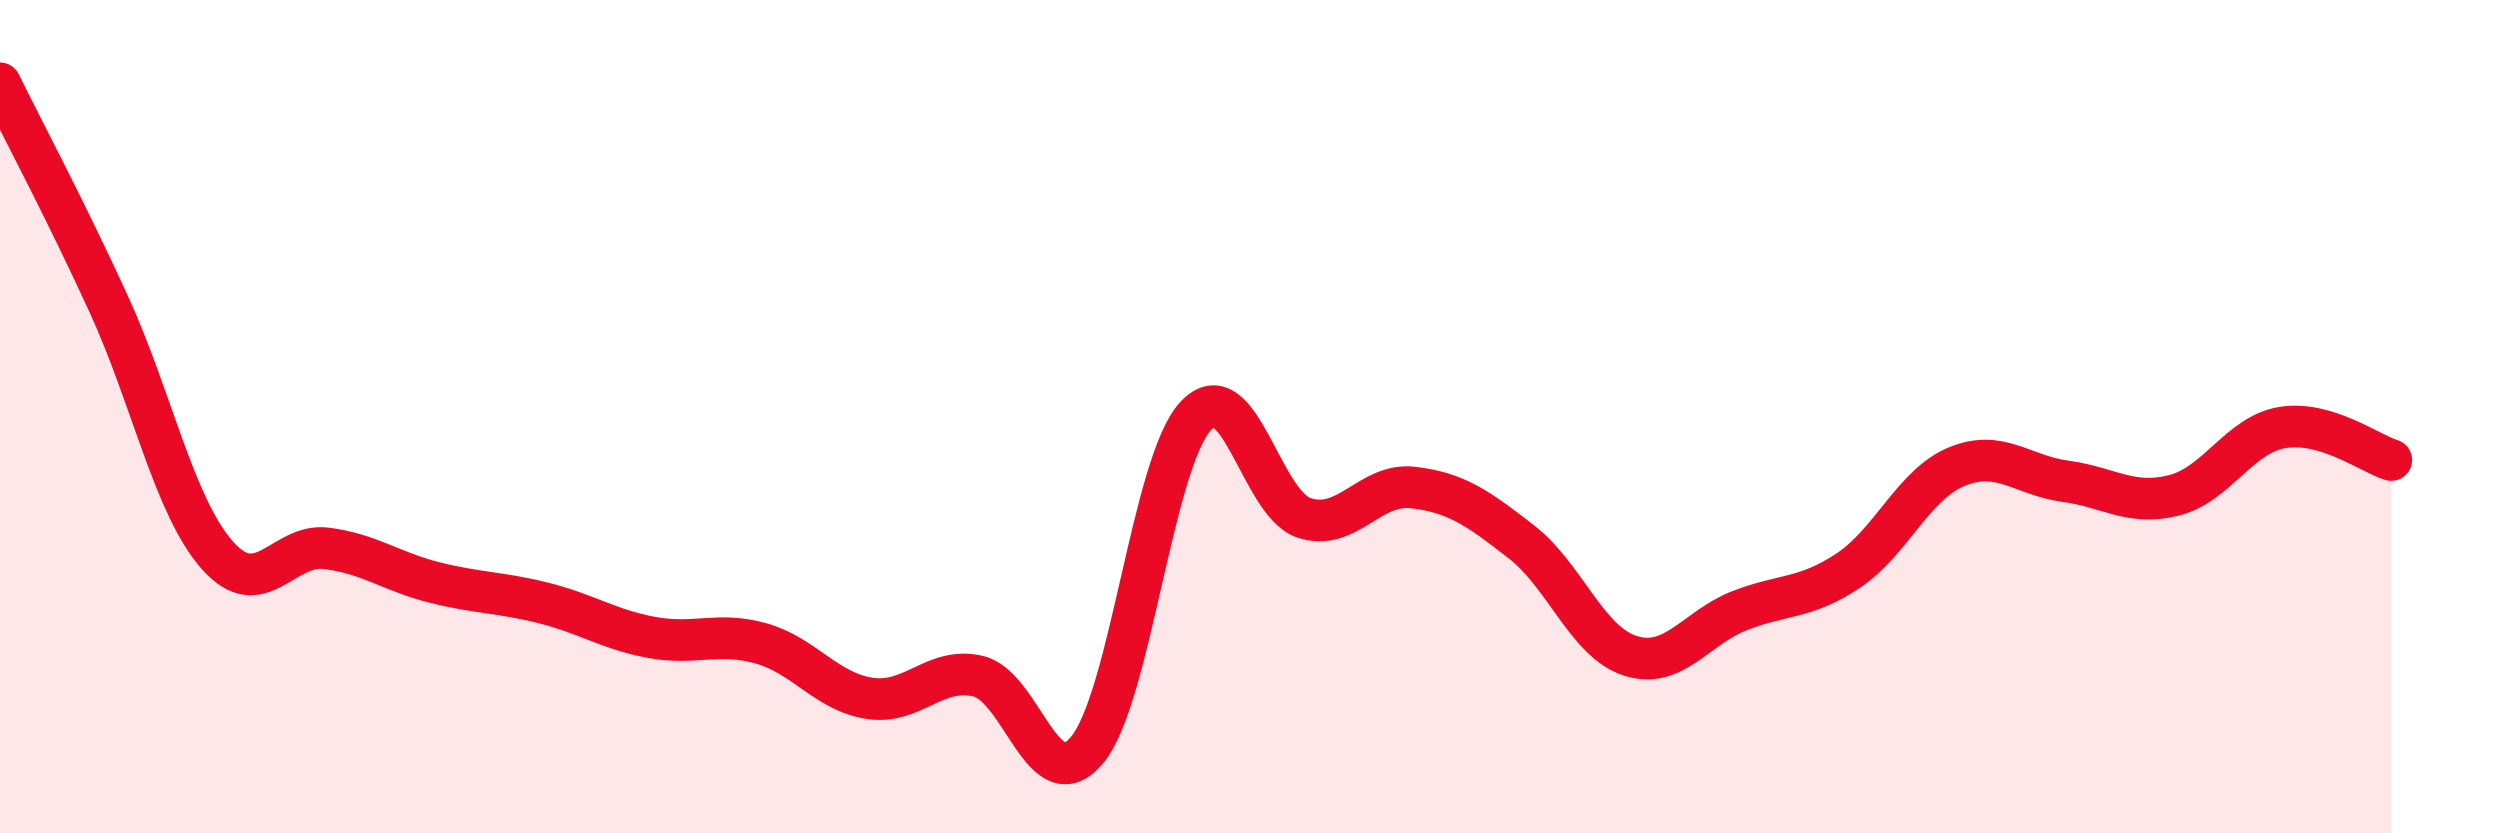
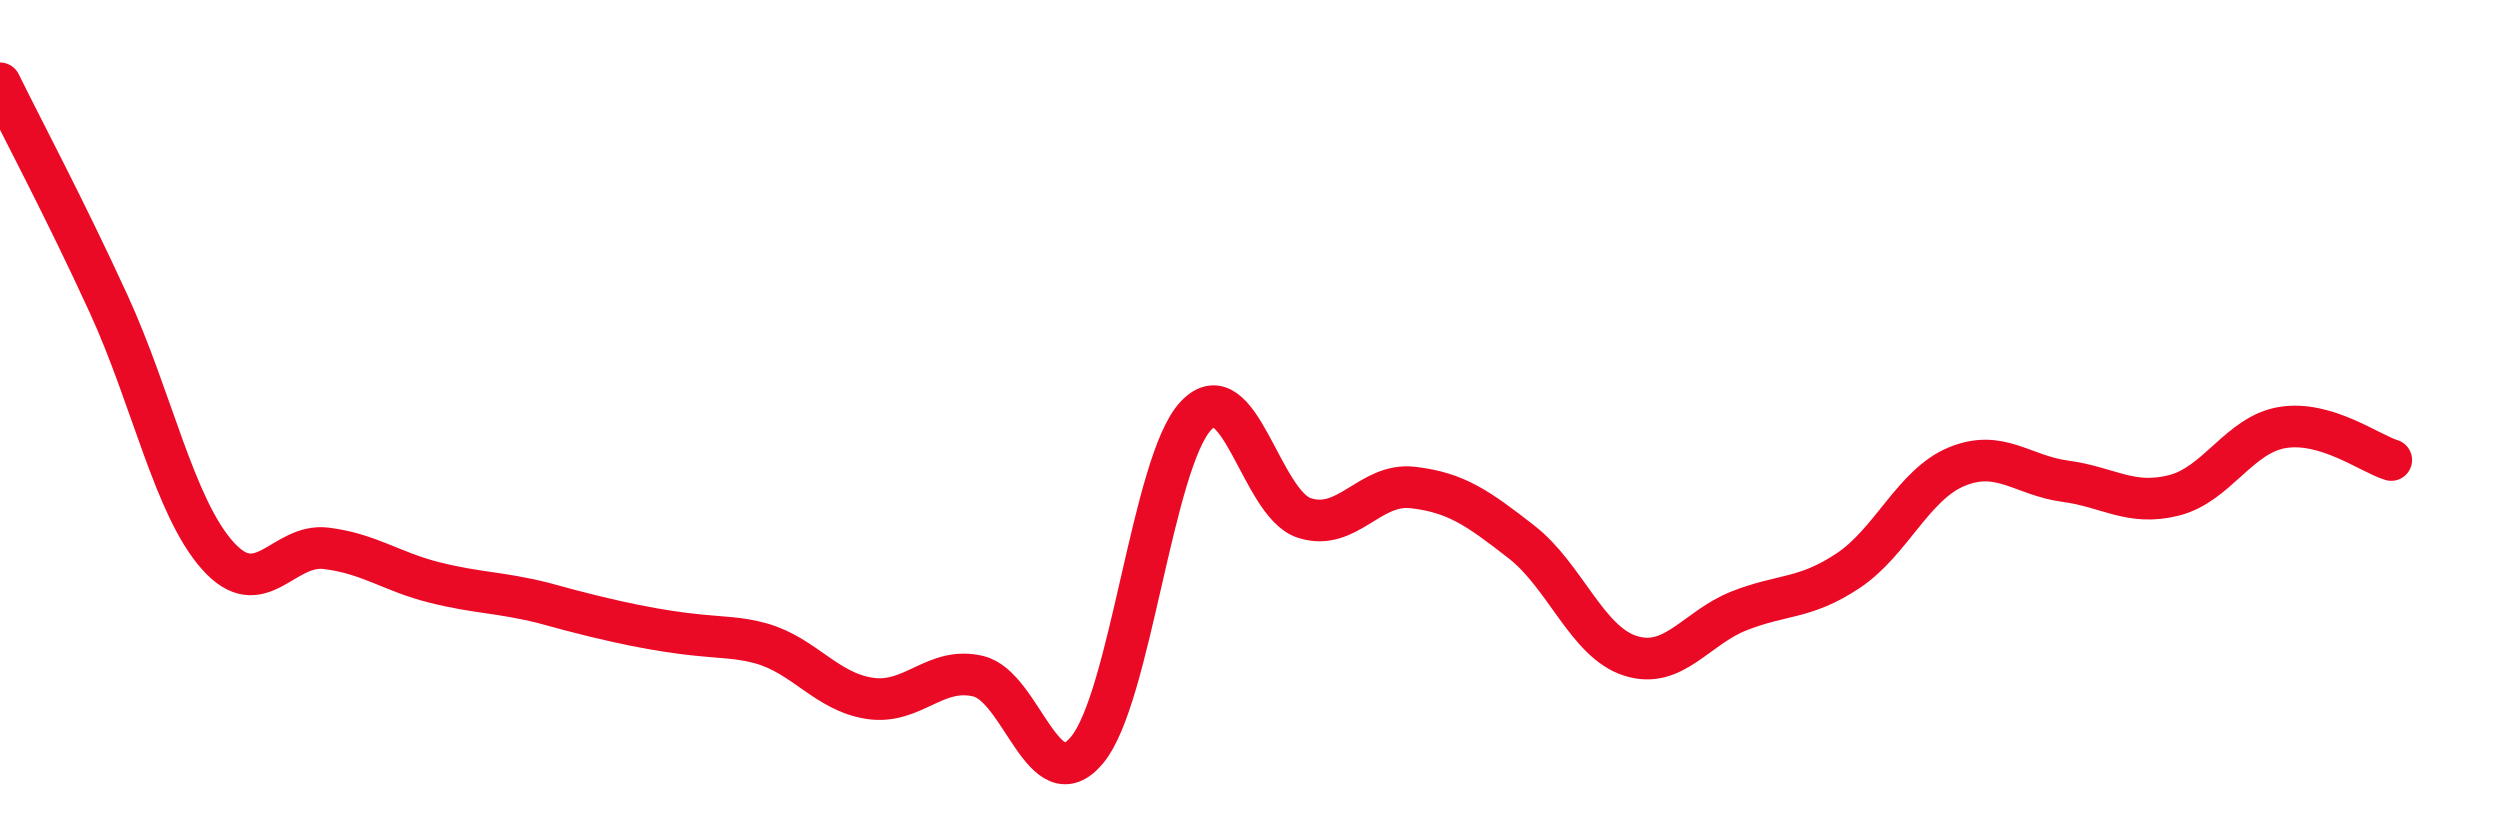
<svg xmlns="http://www.w3.org/2000/svg" width="60" height="20" viewBox="0 0 60 20">
-   <path d="M 0,2 C 0.52,3.06 1.57,5.03 2.61,7.3 C 3.65,9.57 4.18,12.16 5.22,13.33 C 6.26,14.5 6.79,13.03 7.83,13.16 C 8.87,13.29 9.39,13.72 10.43,13.98 C 11.47,14.24 12,14.21 13.04,14.47 C 14.08,14.73 14.61,15.11 15.65,15.3 C 16.69,15.49 17.22,15.15 18.26,15.44 C 19.3,15.73 19.83,16.6 20.87,16.76 C 21.91,16.92 22.44,15.98 23.48,16.23 C 24.52,16.48 25.05,19.25 26.09,18 C 27.13,16.75 27.66,11.09 28.7,9.98 C 29.74,8.87 30.26,12.09 31.3,12.43 C 32.34,12.77 32.87,11.58 33.91,11.7 C 34.95,11.82 35.48,12.2 36.52,13.01 C 37.56,13.82 38.09,15.41 39.13,15.74 C 40.17,16.07 40.7,15.07 41.74,14.66 C 42.78,14.25 43.31,14.39 44.35,13.7 C 45.39,13.01 45.92,11.63 46.96,11.2 C 48,10.77 48.53,11.41 49.57,11.55 C 50.61,11.69 51.13,12.15 52.17,11.89 C 53.21,11.63 53.74,10.43 54.78,10.26 C 55.82,10.09 56.87,10.88 57.39,11.04L57.39 20L0 20Z" fill="#EB0A25" opacity="0.1" stroke-linecap="round" stroke-linejoin="round" />
-   <path d="M 0,2 C 0.52,3.06 1.57,5.03 2.61,7.3 C 3.65,9.57 4.18,12.16 5.22,13.33 C 6.26,14.5 6.79,13.03 7.83,13.16 C 8.87,13.29 9.39,13.72 10.43,13.98 C 11.47,14.24 12,14.21 13.04,14.47 C 14.08,14.73 14.61,15.11 15.65,15.3 C 16.69,15.49 17.22,15.15 18.26,15.44 C 19.3,15.73 19.83,16.6 20.87,16.76 C 21.91,16.92 22.44,15.98 23.48,16.23 C 24.52,16.48 25.05,19.25 26.09,18 C 27.13,16.75 27.66,11.09 28.7,9.98 C 29.74,8.87 30.26,12.09 31.3,12.43 C 32.34,12.77 32.87,11.58 33.91,11.7 C 34.95,11.82 35.48,12.2 36.52,13.01 C 37.56,13.82 38.09,15.41 39.13,15.74 C 40.17,16.07 40.7,15.07 41.74,14.66 C 42.78,14.25 43.31,14.39 44.35,13.7 C 45.39,13.01 45.92,11.63 46.96,11.2 C 48,10.77 48.53,11.41 49.57,11.55 C 50.61,11.69 51.13,12.15 52.17,11.89 C 53.21,11.63 53.74,10.43 54.78,10.26 C 55.82,10.09 56.87,10.88 57.39,11.04" stroke="#EB0A25" stroke-width="1" fill="none" stroke-linecap="round" stroke-linejoin="round" />
+   <path d="M 0,2 C 0.52,3.06 1.57,5.03 2.61,7.3 C 3.65,9.57 4.18,12.16 5.22,13.33 C 6.26,14.5 6.79,13.03 7.83,13.16 C 8.87,13.29 9.39,13.72 10.43,13.98 C 11.47,14.24 12,14.21 13.04,14.47 C 16.69,15.49 17.22,15.15 18.26,15.44 C 19.3,15.73 19.83,16.6 20.87,16.76 C 21.91,16.92 22.44,15.98 23.48,16.23 C 24.52,16.48 25.05,19.25 26.09,18 C 27.13,16.75 27.66,11.09 28.7,9.98 C 29.74,8.87 30.26,12.09 31.3,12.43 C 32.34,12.77 32.87,11.58 33.91,11.7 C 34.95,11.82 35.48,12.2 36.52,13.01 C 37.56,13.82 38.09,15.41 39.13,15.74 C 40.17,16.07 40.7,15.07 41.74,14.66 C 42.78,14.25 43.31,14.39 44.35,13.7 C 45.39,13.01 45.92,11.63 46.96,11.2 C 48,10.77 48.53,11.41 49.57,11.55 C 50.61,11.69 51.13,12.15 52.17,11.89 C 53.21,11.63 53.74,10.43 54.78,10.26 C 55.82,10.09 56.87,10.88 57.39,11.04" stroke="#EB0A25" stroke-width="1" fill="none" stroke-linecap="round" stroke-linejoin="round" />
</svg>